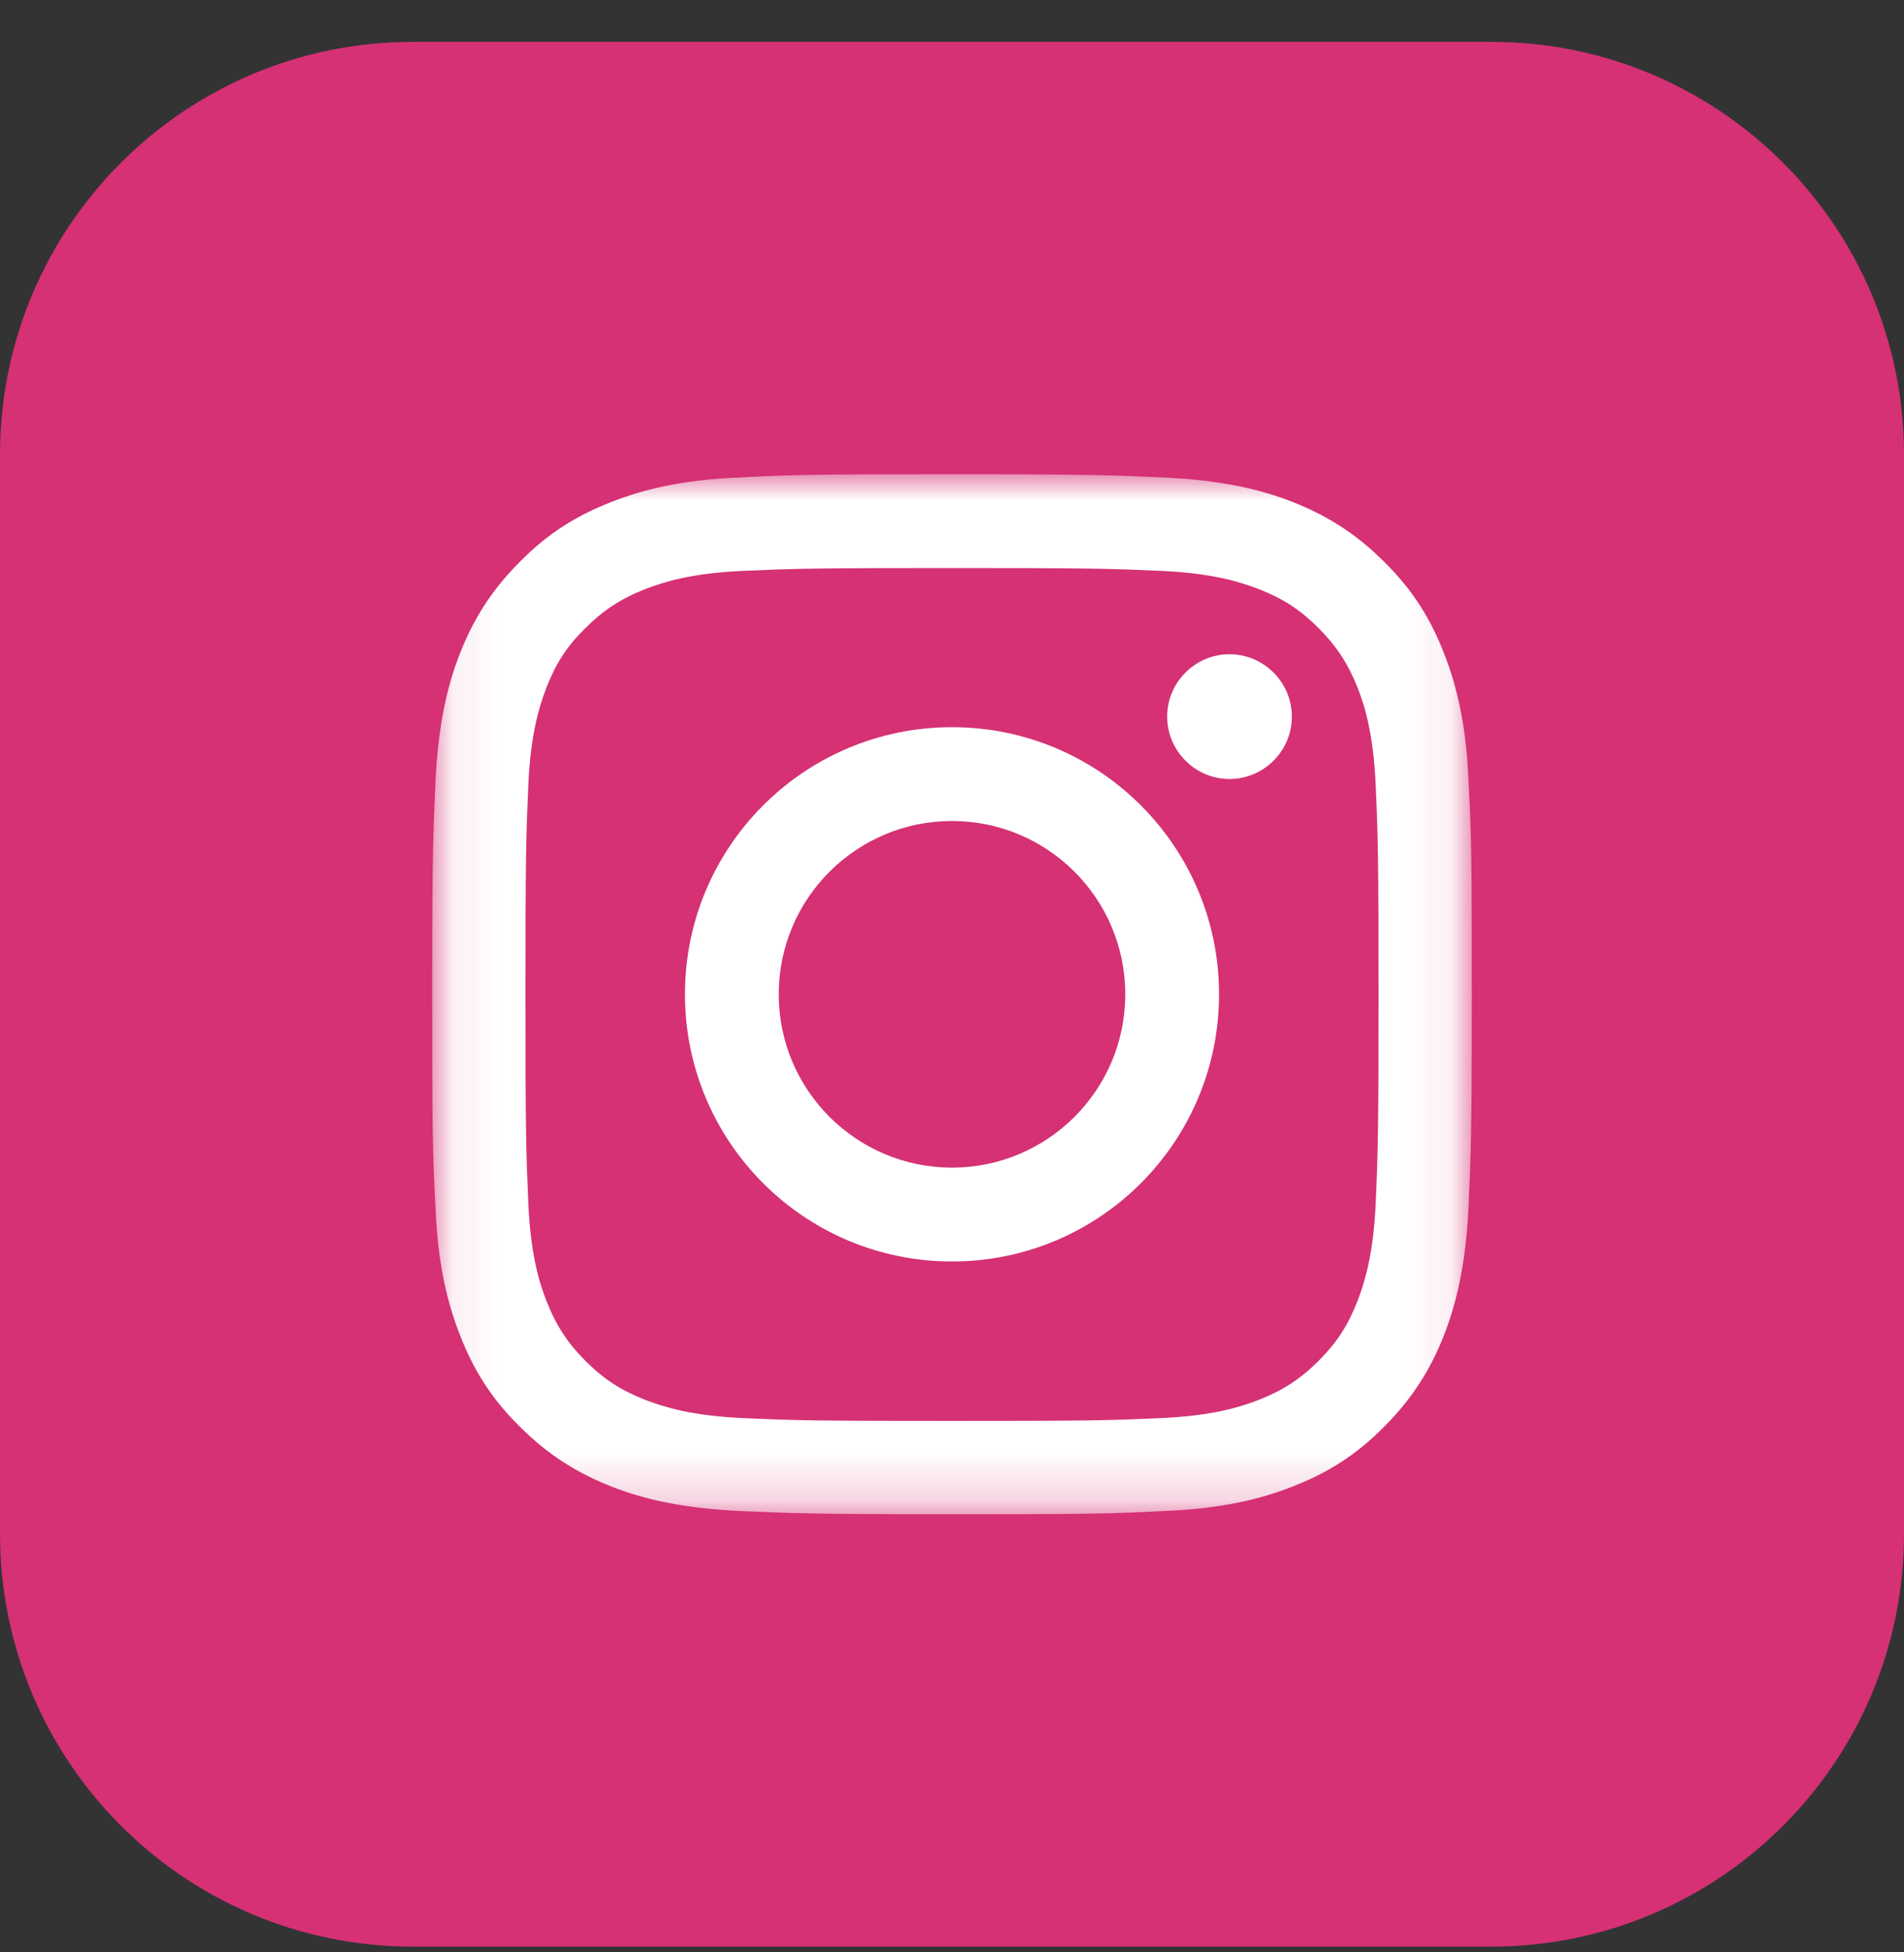
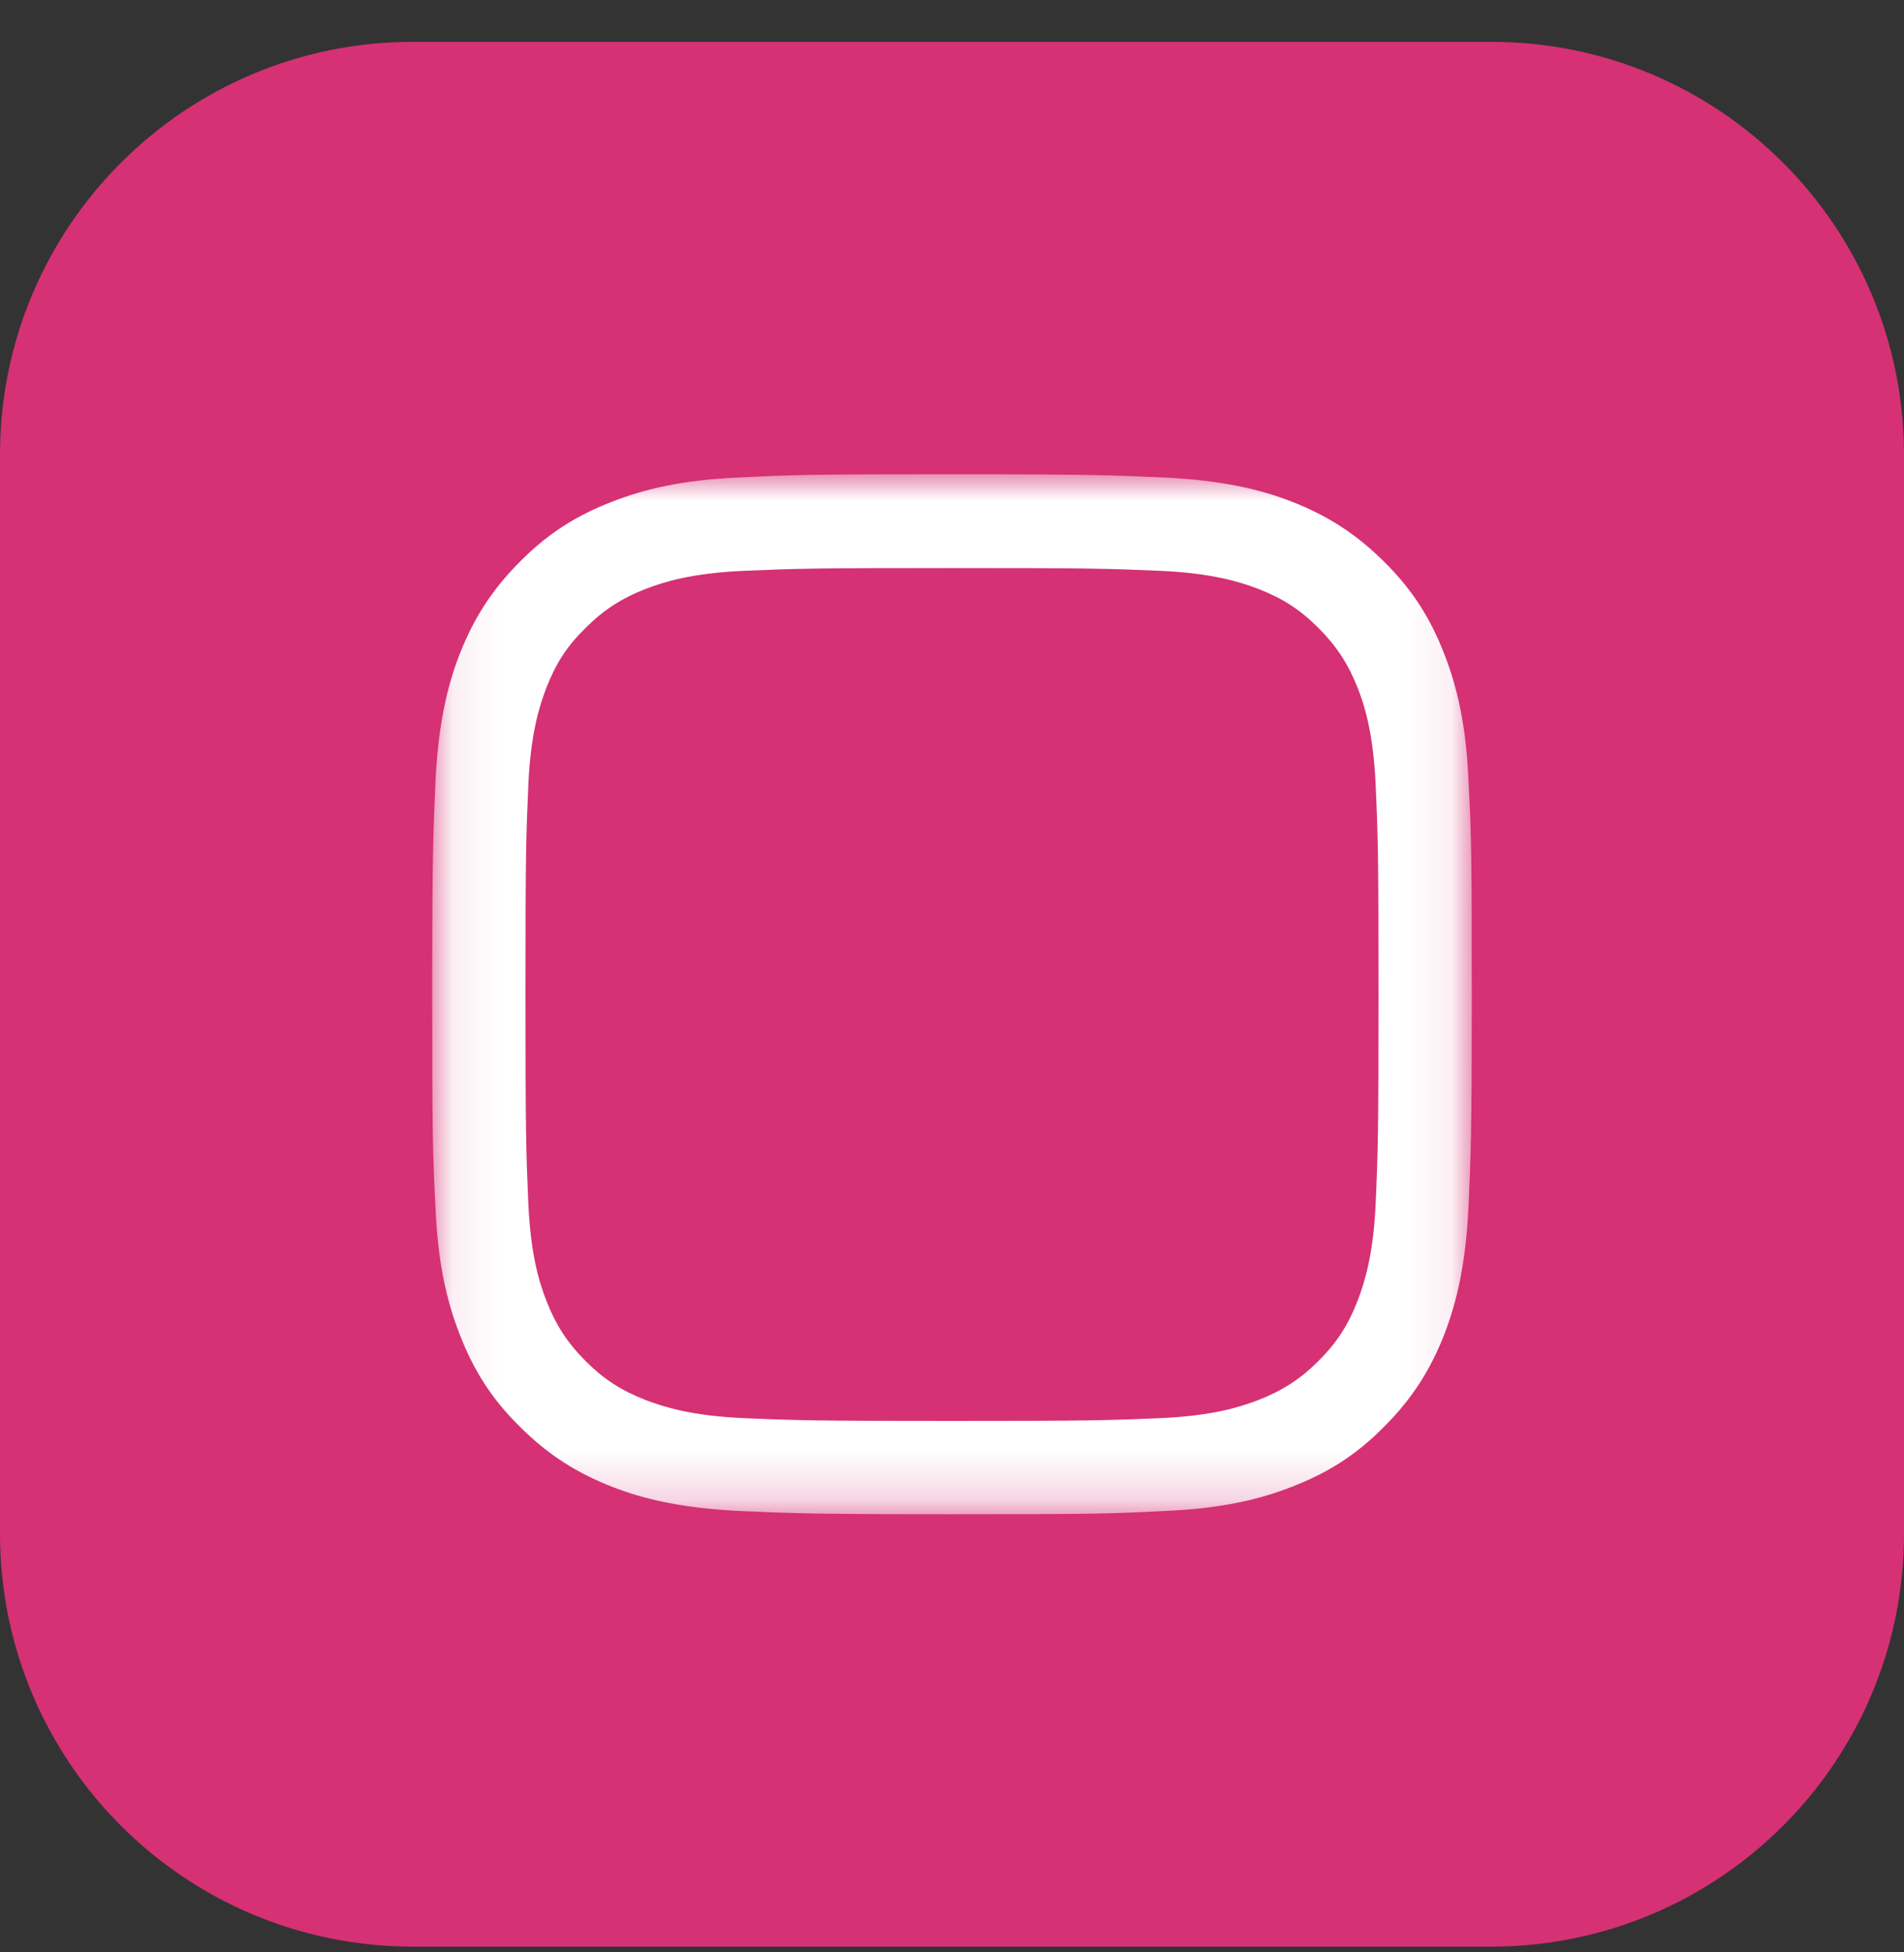
<svg xmlns="http://www.w3.org/2000/svg" width="40" height="41" viewBox="0 0 40 41" fill="none">
  <rect x="0" y="0" width="40" height="41" fill="#333333" stroke="none" />
  <path d="M31.33 0.879H8.67C3.882 0.879 0 4.761 0 9.549V32.209C0 36.997 3.882 40.879 8.67 40.879H31.33C36.118 40.879 40 36.997 40 32.209V9.549C40 4.761 36.118 0.879 31.33 0.879Z" fill="#D53174" />
  <mask id="mask0_2026_195" style="mask-type:luminance" maskUnits="userSpaceOnUse" x="9" y="9" width="22" height="23">
    <path d="M30.92 9.959H9.08V31.799H30.92V9.959Z" fill="white" />
  </mask>
  <g mask="url(#mask0_2026_195)">
    <path d="M20 11.929C22.92 11.929 23.26 11.939 24.41 11.989C25.47 12.039 26.05 12.219 26.44 12.369C26.95 12.569 27.31 12.799 27.7 13.189C28.08 13.569 28.32 13.939 28.52 14.439C28.67 14.819 28.85 15.399 28.9 16.469C28.95 17.619 28.96 17.969 28.96 20.879C28.96 23.789 28.95 24.139 28.9 25.289C28.85 26.349 28.67 26.929 28.52 27.319C28.32 27.829 28.09 28.189 27.7 28.579C27.32 28.959 26.95 29.199 26.44 29.399C26.05 29.549 25.48 29.729 24.41 29.779C23.26 29.829 22.91 29.839 20 29.839C17.09 29.839 16.74 29.829 15.59 29.779C14.53 29.729 13.95 29.549 13.56 29.399C13.05 29.199 12.69 28.969 12.3 28.579C11.92 28.199 11.68 27.829 11.48 27.319C11.33 26.939 11.15 26.359 11.1 25.289C11.05 24.139 11.04 23.789 11.04 20.879C11.04 17.969 11.05 17.619 11.1 16.469C11.15 15.399 11.33 14.829 11.48 14.439C11.68 13.929 11.91 13.569 12.3 13.189C12.68 12.809 13.05 12.569 13.56 12.369C13.95 12.219 14.52 12.039 15.59 11.989C16.74 11.939 17.09 11.929 20 11.929ZM20 9.959C17.04 9.959 16.66 9.969 15.5 10.029C14.34 10.079 13.54 10.269 12.85 10.539C12.13 10.819 11.52 11.189 10.92 11.799C10.31 12.409 9.94 13.019 9.66 13.729C9.39 14.419 9.21 15.219 9.15 16.379C9.1 17.539 9.08 17.919 9.08 20.879C9.08 23.839 9.09 24.219 9.15 25.379C9.2 26.539 9.39 27.339 9.66 28.029C9.94 28.749 10.31 29.359 10.92 29.959C11.53 30.569 12.14 30.939 12.85 31.219C13.54 31.489 14.34 31.669 15.5 31.729C16.66 31.779 17.04 31.799 20 31.799C22.96 31.799 23.34 31.789 24.5 31.729C25.66 31.679 26.46 31.489 27.15 31.219C27.87 30.939 28.48 30.569 29.08 29.959C29.69 29.349 30.06 28.739 30.34 28.029C30.61 27.329 30.79 26.539 30.85 25.379C30.9 24.219 30.92 23.839 30.92 20.879C30.92 17.919 30.91 17.539 30.85 16.379C30.8 15.219 30.61 14.419 30.34 13.729C30.06 13.009 29.69 12.399 29.08 11.799C28.47 11.189 27.86 10.819 27.15 10.539C26.46 10.269 25.66 10.089 24.5 10.029C23.34 9.979 22.96 9.959 20 9.959Z" fill="white" />
-     <path d="M20 15.271C16.9 15.271 14.39 17.78 14.39 20.88C14.39 23.98 16.9 26.491 20 26.491C23.1 26.491 25.61 23.98 25.61 20.88C25.61 17.78 23.1 15.271 20 15.271ZM20 24.52C17.99 24.52 16.36 22.89 16.36 20.88C16.36 18.87 17.99 17.241 20 17.241C22.01 17.241 23.64 18.87 23.64 20.88C23.64 22.89 22.01 24.52 20 24.52Z" fill="white" />
-     <path d="M27.14 15.049C27.14 15.769 26.55 16.359 25.83 16.359C25.11 16.359 24.52 15.769 24.52 15.049C24.52 14.329 25.11 13.739 25.83 13.739C26.55 13.739 27.14 14.329 27.14 15.049Z" fill="white" />
  </g>
</svg>